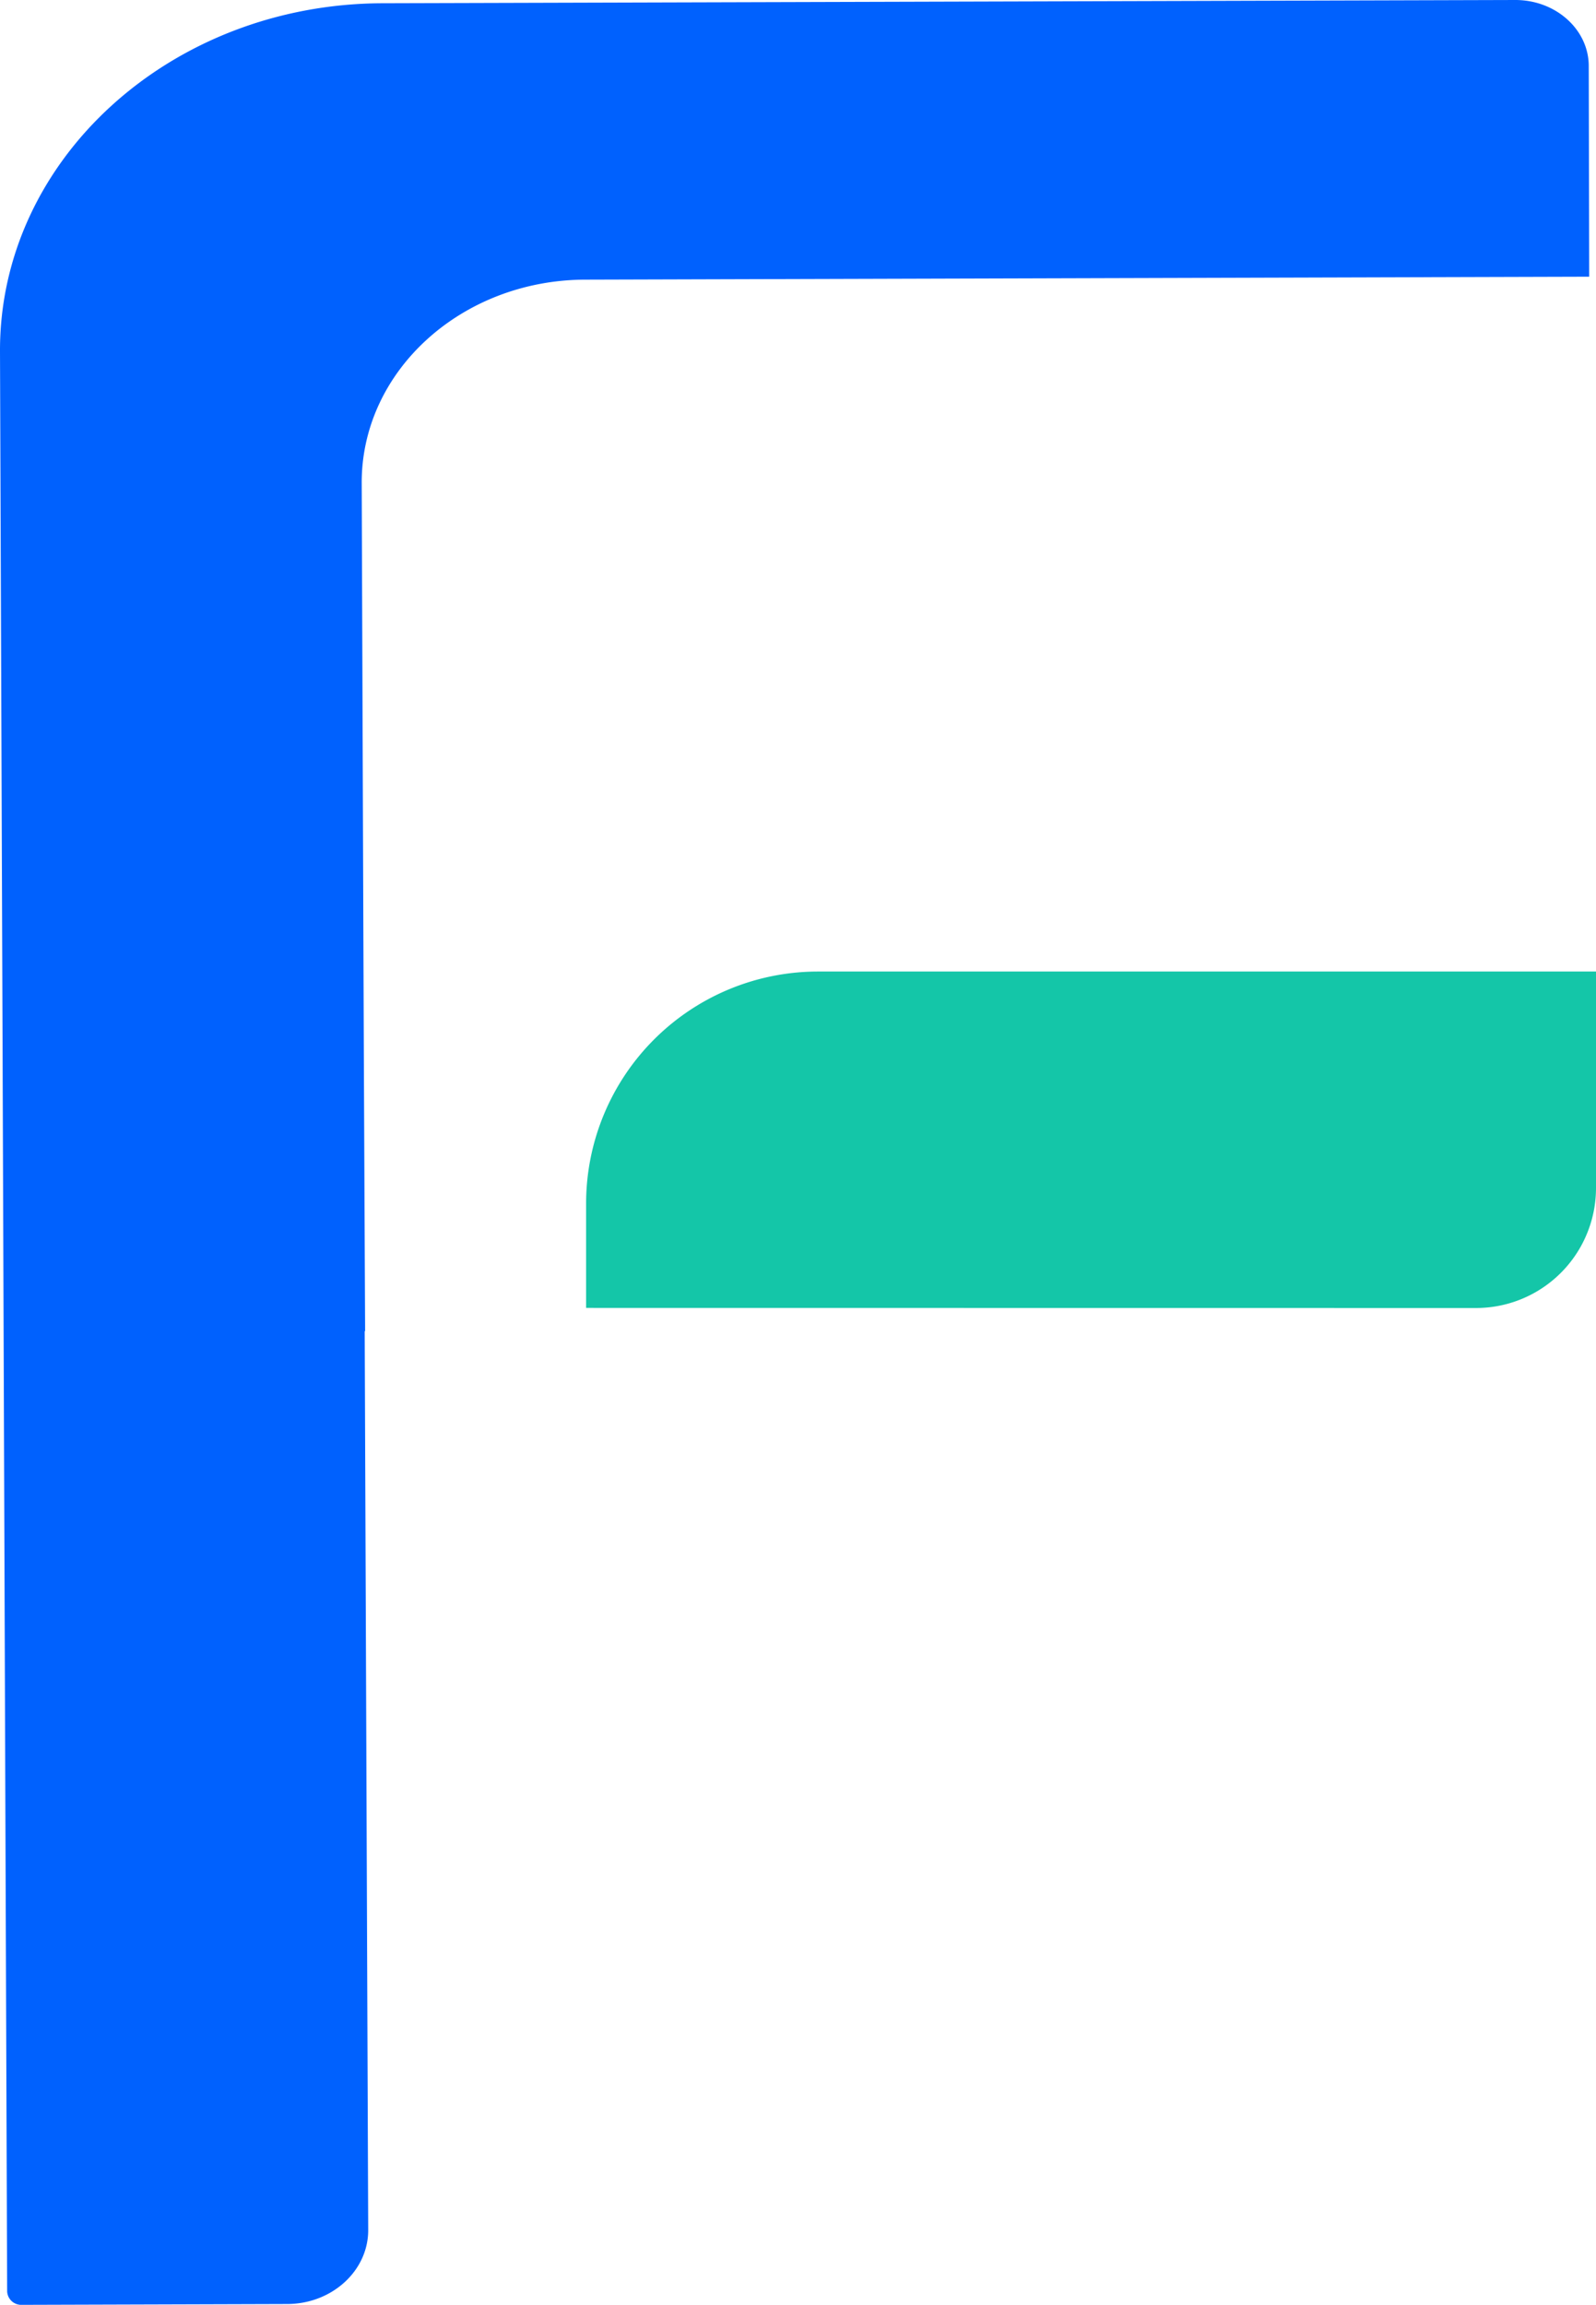
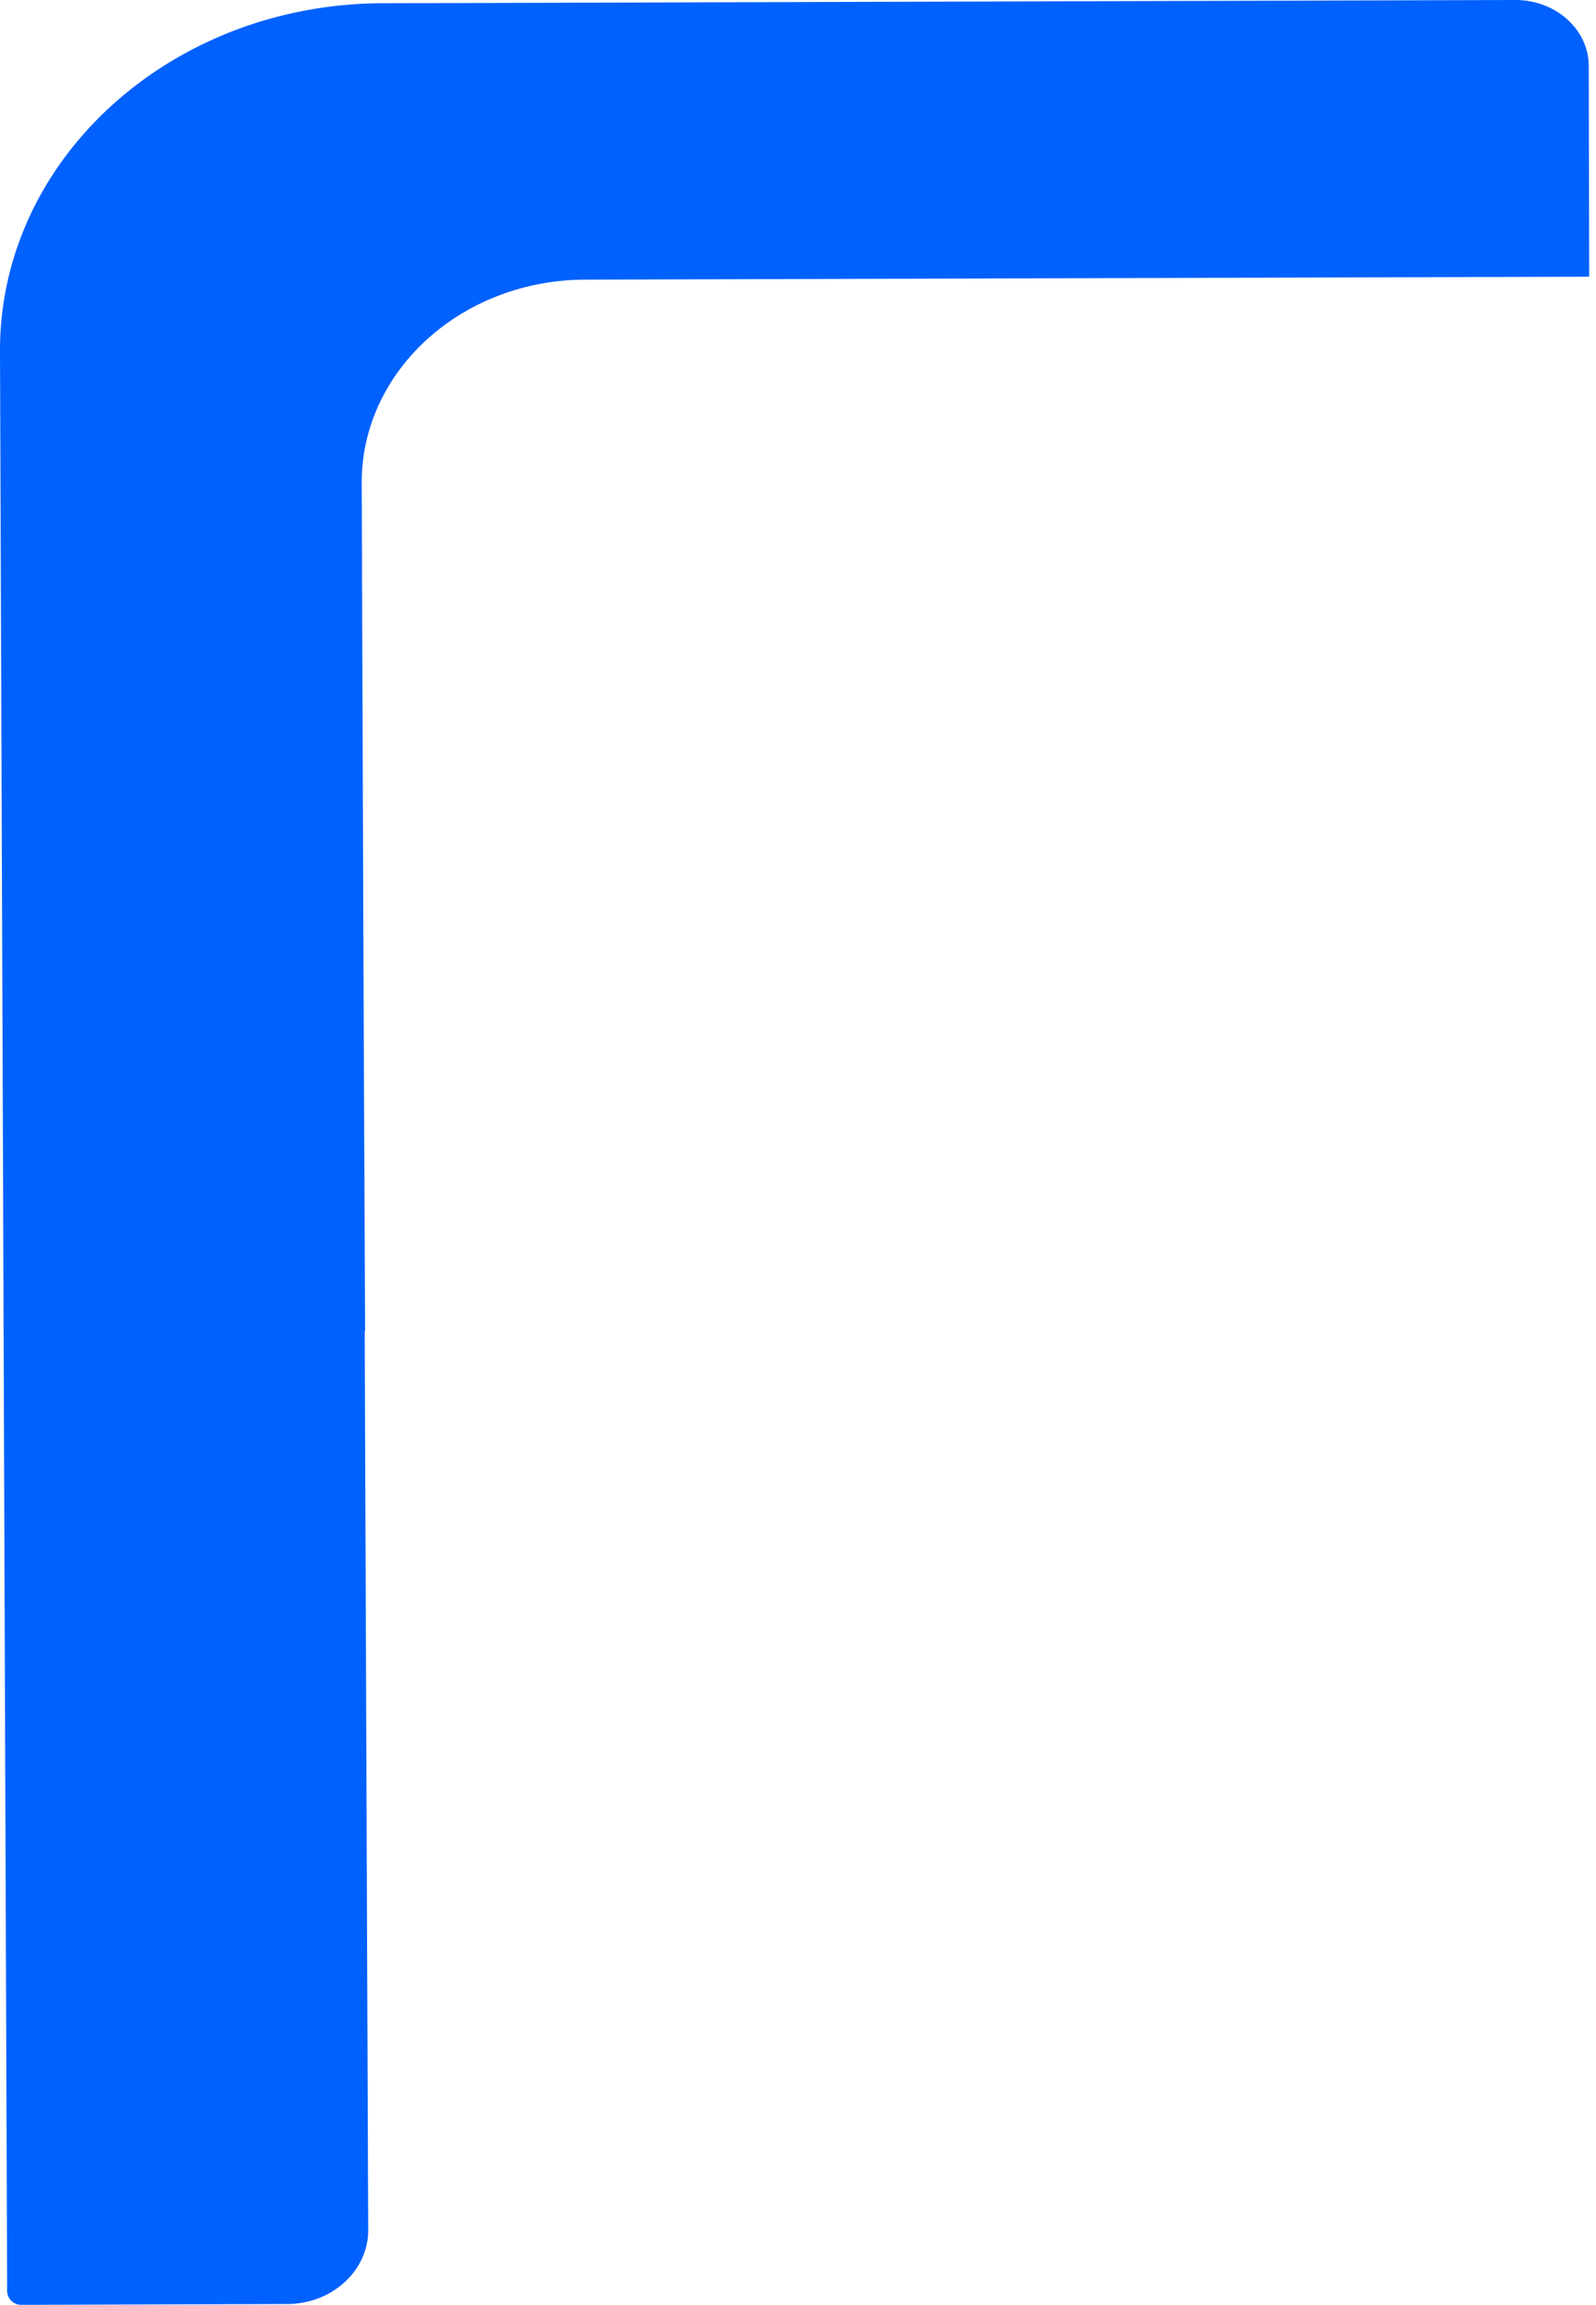
<svg xmlns="http://www.w3.org/2000/svg" viewBox="0 0 314.43 453.88">
  <defs>
    <style>.cls-1{fill:#0061fe;}.cls-2{fill:#14c6a8;}</style>
  </defs>
  <title>icon blue svg </title>
  <g id="Layer_2" data-name="Layer 2">
    <g id="Layer_1-2" data-name="Layer 1">
      <path class="cls-1" d="M71.85,262.13h.08l-.25-54.53h0l-.11-28.11v-.18l-.31-84.16c-.07-22.08,19.65-40,44-40.08l197.83-.58L313,13c0-7.19-6.5-13-14.45-13L75.31.64C33.58.78-.12,31.46,0,69.19L1.41,451.25a2.78,2.78,0,0,0,2.93,2.63l52.2-.16c8.84,0,16-6.53,16-14.53Z" />
-       <path class="cls-2" d="M115.47,257.56V237a45.69,45.69,0,0,1,45.69-45.68H314.43v42.62a23.64,23.64,0,0,1-23.64,23.64Z" />
    </g>
  </g>
</svg>